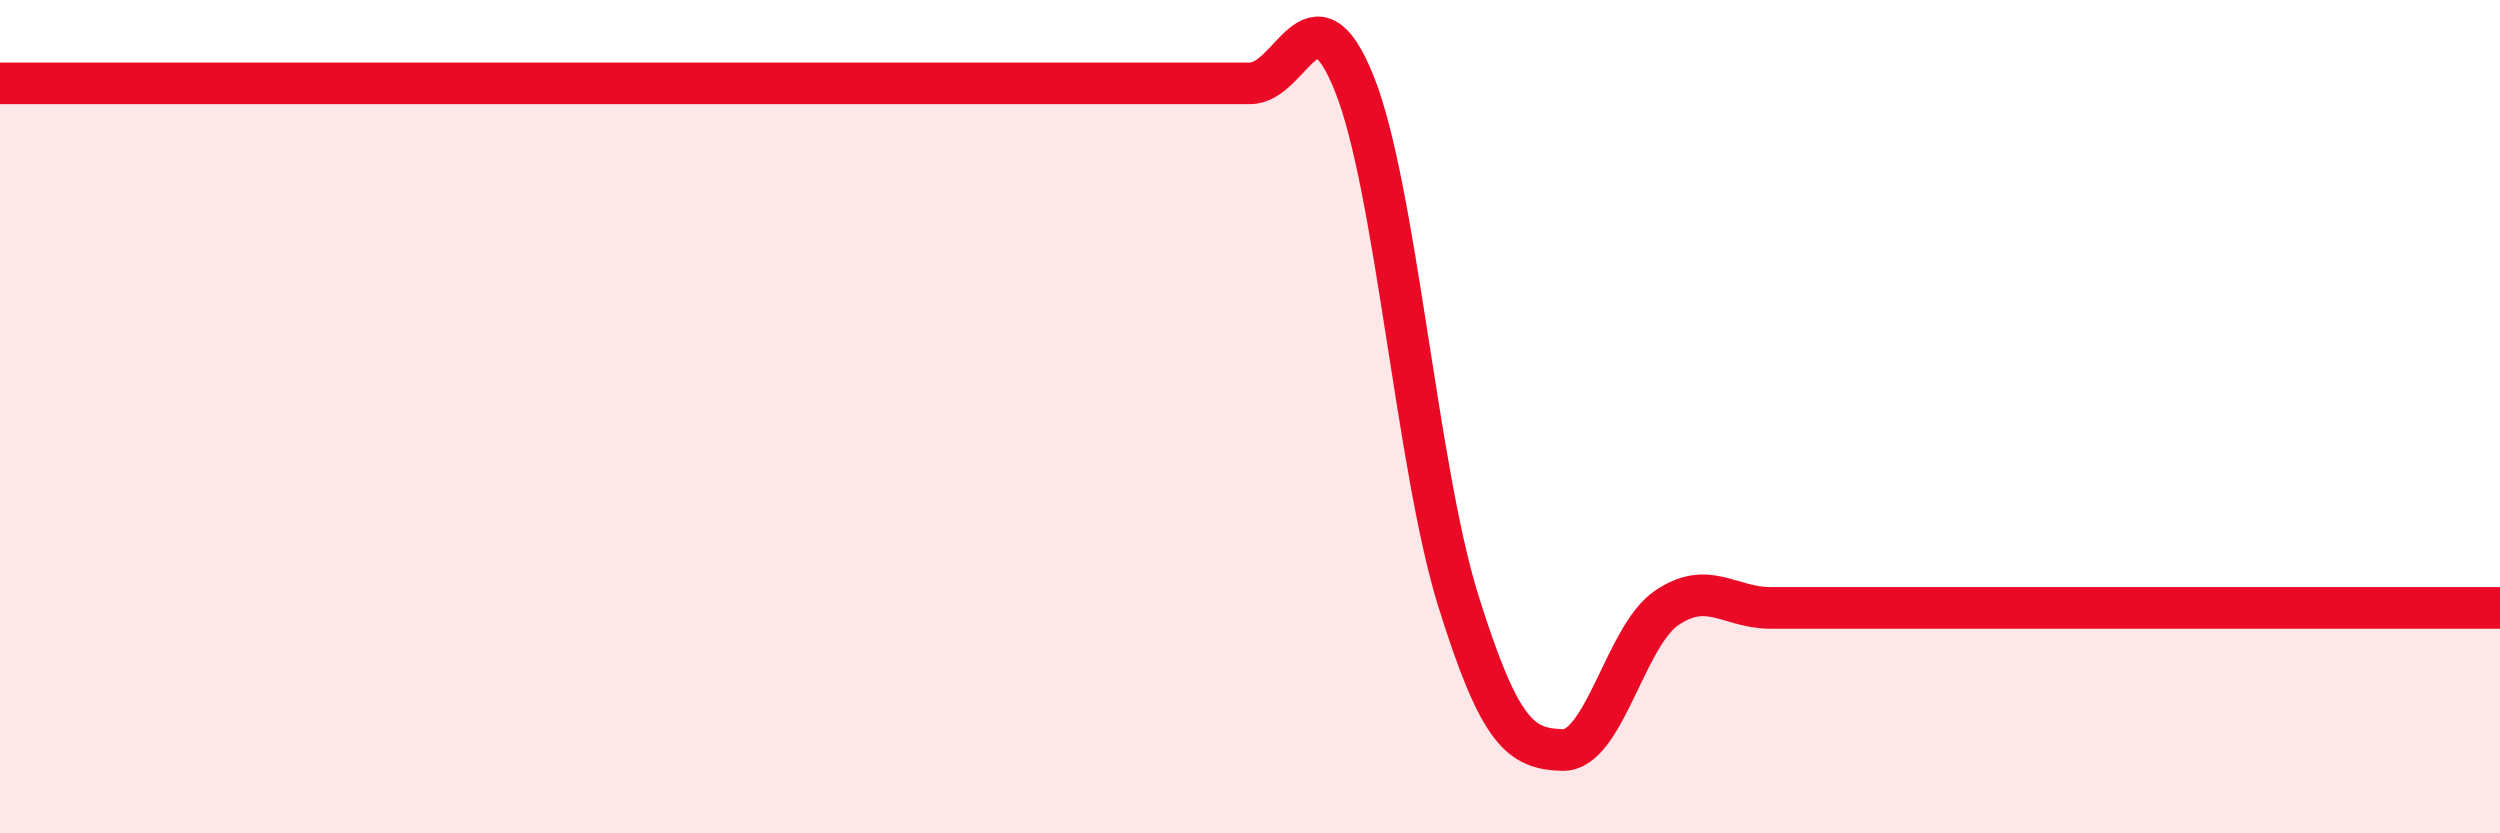
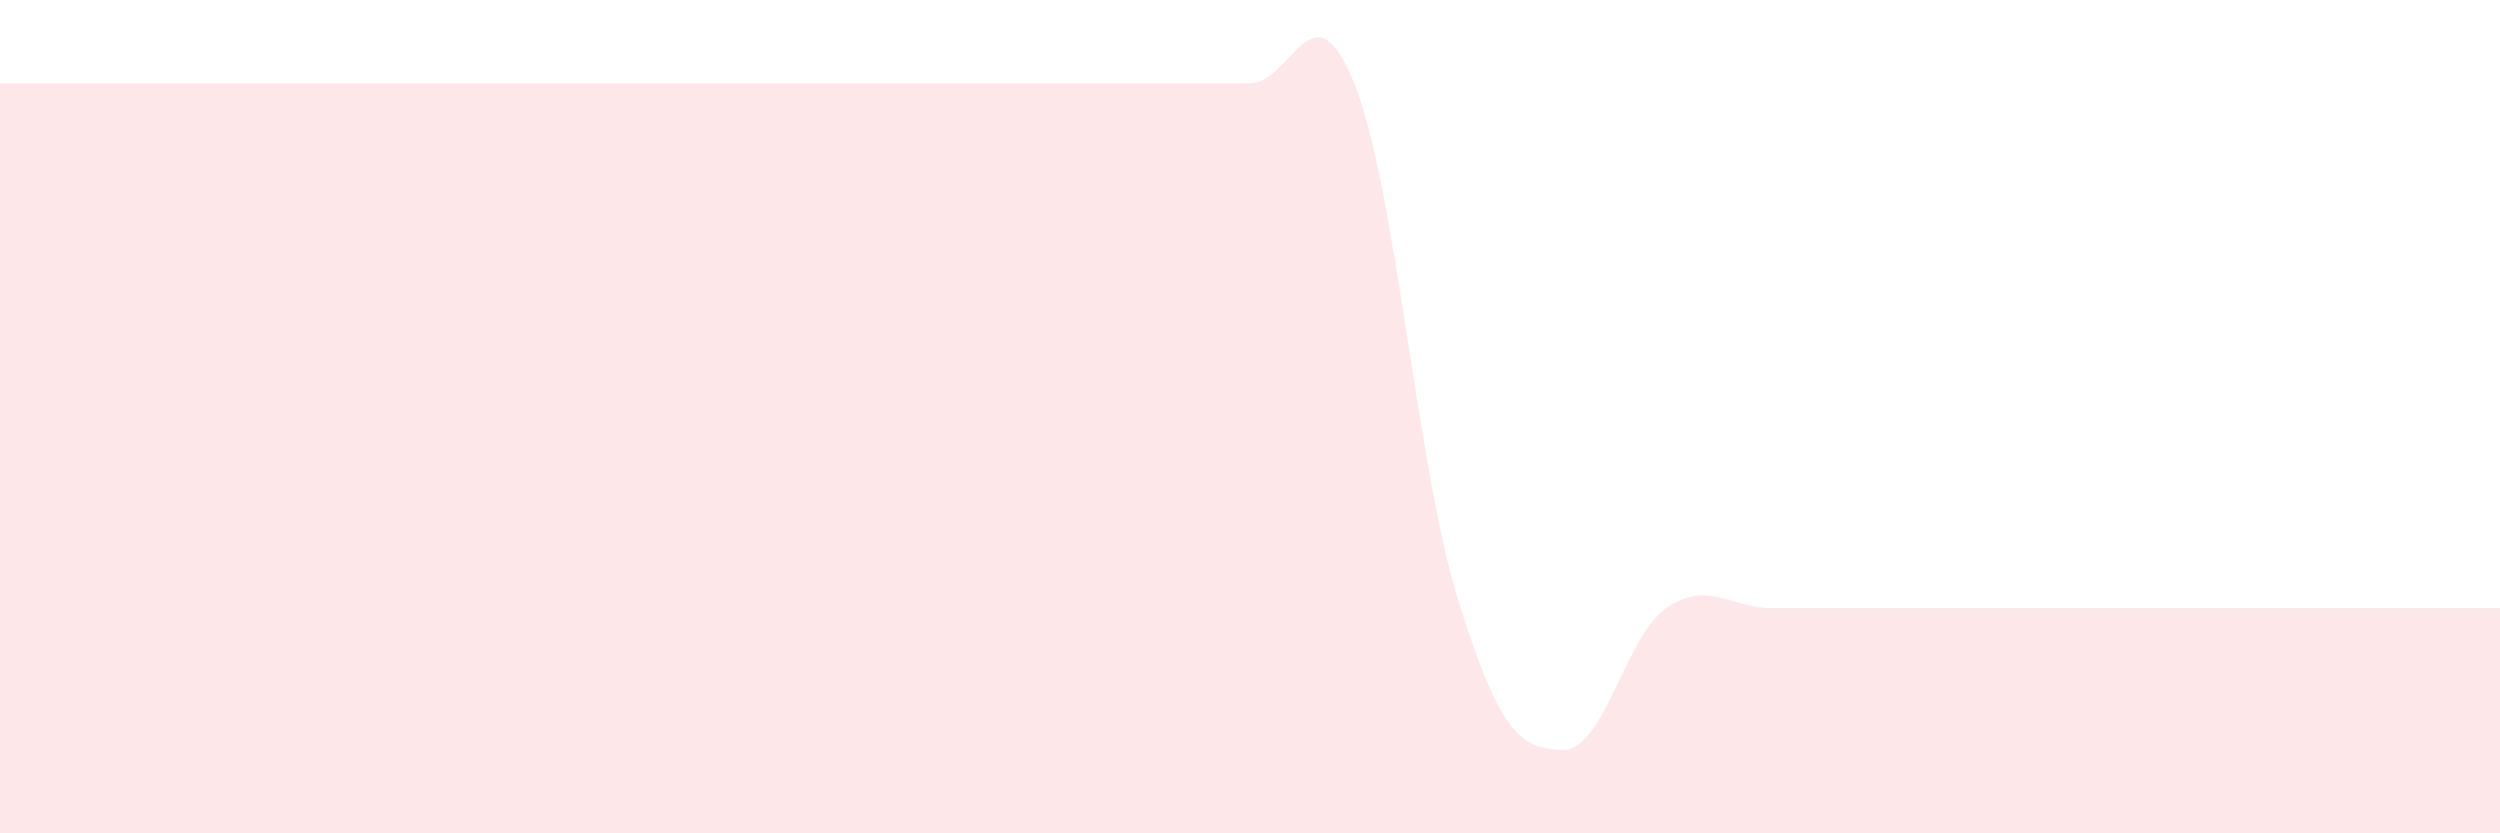
<svg xmlns="http://www.w3.org/2000/svg" width="60" height="20" viewBox="0 0 60 20">
  <path d="M 0,2 C 0.5,2 1.5,2 2.5,2 C 3.5,2 4,2 5,2 C 6,2 6.5,2 7.5,2 C 8.5,2 9,2 10,2 C 11,2 11.5,2 12.5,2 C 13.5,2 14,2 15,2 C 16,2 16.5,2 17.5,2 C 18.5,2 19,2 20,2 C 21,2 21.5,2 22.5,2 C 23.5,2 24,2 25,2 C 26,2 26.5,2 27.5,2 C 28.5,2 29,2 30,2 C 31,2 31.5,-0.48 32.5,2 C 33.5,4.48 34,11.22 35,14.42 C 36,17.62 36.5,17.97 37.5,18 C 38.5,18.03 39,15.27 40,14.59 C 41,13.91 41.5,14.59 42.5,14.59 C 43.5,14.59 44,14.59 45,14.59 C 46,14.59 46.5,14.59 47.5,14.59 C 48.5,14.59 49,14.59 50,14.59 C 51,14.59 51.5,14.59 52.5,14.59 C 53.5,14.59 53.5,14.59 55,14.59 C 56.5,14.59 59,14.59 60,14.59L60 20L0 20Z" fill="#EB0A25" opacity="0.1" stroke-linecap="round" stroke-linejoin="round" />
-   <path d="M 0,2 C 0.5,2 1.5,2 2.5,2 C 3.5,2 4,2 5,2 C 6,2 6.5,2 7.5,2 C 8.5,2 9,2 10,2 C 11,2 11.5,2 12.5,2 C 13.5,2 14,2 15,2 C 16,2 16.5,2 17.5,2 C 18.5,2 19,2 20,2 C 21,2 21.5,2 22.5,2 C 23.5,2 24,2 25,2 C 26,2 26.5,2 27.5,2 C 28.5,2 29,2 30,2 C 31,2 31.5,-0.48 32.5,2 C 33.5,4.48 34,11.22 35,14.42 C 36,17.62 36.5,17.97 37.5,18 C 38.5,18.03 39,15.27 40,14.59 C 41,13.91 41.5,14.59 42.5,14.59 C 43.5,14.59 44,14.59 45,14.59 C 46,14.59 46.5,14.59 47.5,14.59 C 48.5,14.59 49,14.59 50,14.59 C 51,14.59 51.5,14.59 52.5,14.59 C 53.5,14.59 53.5,14.59 55,14.59 C 56.5,14.59 59,14.59 60,14.59" stroke="#EB0A25" stroke-width="1" fill="none" stroke-linecap="round" stroke-linejoin="round" />
</svg>